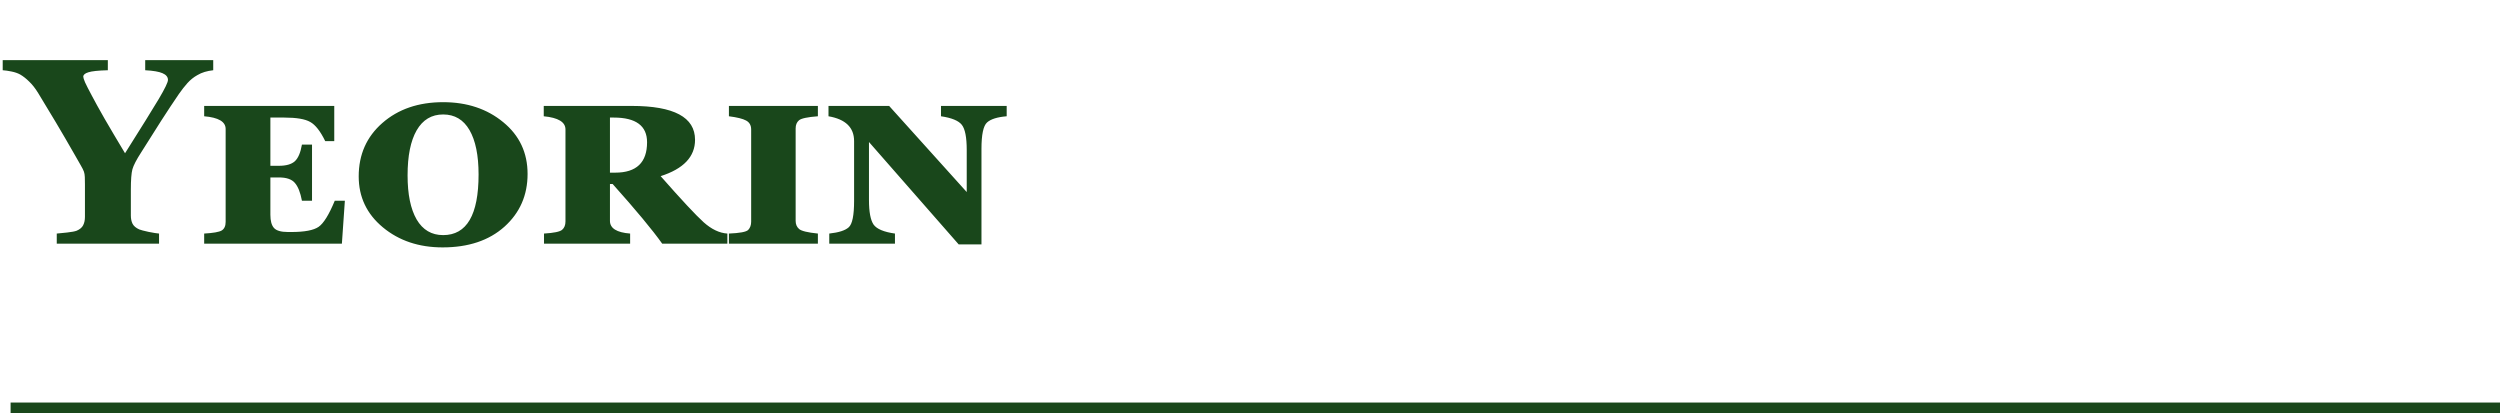
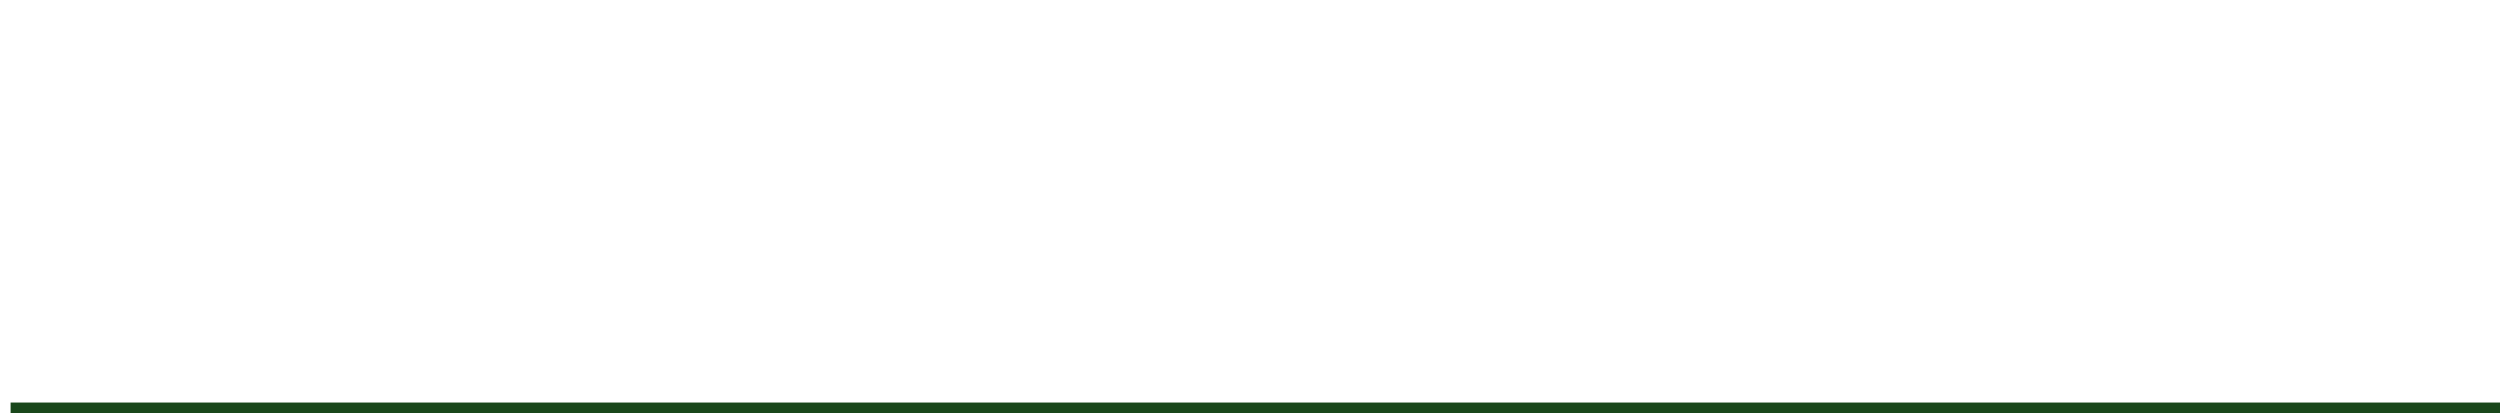
<svg xmlns="http://www.w3.org/2000/svg" width="472" height="78" viewBox="0 0 472 78" fill="none">
  <path d="M2 77H472" stroke="#19471B" stroke-width="2" />
-   <path d="M40.257 13.261C39.671 13.326 39.134 13.432 38.645 13.578C38.157 13.725 37.693 13.928 37.254 14.188C36.554 14.579 35.927 15.084 35.374 15.702C34.837 16.304 34.308 16.98 33.787 17.729C32.729 19.275 31.614 20.959 30.442 22.782C29.287 24.589 28.025 26.583 26.658 28.764C25.763 30.147 25.21 31.213 24.998 31.962C24.803 32.694 24.705 33.972 24.705 35.795V40.702C24.705 41.288 24.811 41.801 25.023 42.24C25.25 42.68 25.674 43.038 26.292 43.315C26.569 43.428 27.155 43.583 28.05 43.778C28.945 43.957 29.604 44.063 30.027 44.096V46H10.716V44.096C11.171 44.063 11.823 43.998 12.669 43.9C13.532 43.803 14.134 43.689 14.476 43.559C15.078 43.298 15.485 42.956 15.696 42.533C15.924 42.094 16.038 41.565 16.038 40.946V34.843C16.038 34.306 16.03 33.834 16.014 33.427C15.997 33.02 15.94 32.678 15.843 32.401C15.729 32.092 15.534 31.701 15.257 31.23C14.98 30.741 14.622 30.115 14.183 29.35C12.929 27.152 11.717 25.069 10.545 23.1C9.373 21.13 8.258 19.283 7.2 17.558C6.647 16.662 6.085 15.946 5.516 15.409C4.962 14.856 4.393 14.408 3.807 14.066C3.367 13.822 2.83 13.635 2.195 13.505C1.577 13.375 1.015 13.293 0.511 13.261V11.356H20.359V13.261C18.537 13.31 17.308 13.44 16.673 13.651C16.038 13.847 15.721 14.123 15.721 14.481C15.721 14.661 15.835 15.019 16.062 15.556C16.307 16.093 16.73 16.923 17.332 18.046C17.885 19.104 18.691 20.561 19.749 22.416C20.823 24.271 22.109 26.444 23.606 28.935C26.699 24.035 28.823 20.617 29.979 18.681C31.134 16.727 31.712 15.531 31.712 15.092C31.712 14.538 31.37 14.115 30.686 13.822C30.019 13.529 28.929 13.342 27.415 13.261V11.356H40.257V13.261ZM64.549 46H38.548V44.096C40.273 43.998 41.38 43.803 41.868 43.51C42.356 43.2 42.601 42.663 42.601 41.898V24.345C42.601 22.977 41.25 22.18 38.548 21.952V19.999H63.108V26.64H61.399C60.488 24.768 59.544 23.564 58.567 23.026C57.607 22.473 55.971 22.196 53.66 22.196H51.048V31.303H52.659C54.026 31.303 55.027 31.018 55.662 30.448C56.297 29.862 56.745 28.812 57.005 27.299H58.909V37.895H57.005C56.712 36.332 56.264 35.209 55.662 34.525C55.076 33.842 54.075 33.5 52.659 33.5H51.048V40.556C51.048 41.711 51.276 42.541 51.731 43.046C52.187 43.55 53.066 43.803 54.368 43.803H55.003C57.493 43.803 59.21 43.477 60.154 42.826C61.098 42.175 62.116 40.531 63.206 37.895H65.11L64.549 46ZM99.607 32.841C99.607 36.861 98.151 40.181 95.237 42.802C92.324 45.406 88.434 46.708 83.567 46.708C79.091 46.708 75.332 45.447 72.288 42.924C69.245 40.401 67.723 37.195 67.723 33.305C67.723 29.187 69.212 25.826 72.19 23.222C75.185 20.601 79.01 19.291 83.665 19.291C88.174 19.291 91.958 20.552 95.018 23.075C98.078 25.582 99.607 28.837 99.607 32.841ZM90.355 32.938C90.355 29.325 89.785 26.534 88.645 24.564C87.506 22.595 85.846 21.61 83.665 21.61C81.484 21.61 79.816 22.611 78.66 24.613C77.521 26.599 76.951 29.431 76.951 33.109C76.951 36.69 77.521 39.465 78.66 41.435C79.816 43.404 81.484 44.389 83.665 44.389C88.125 44.389 90.355 40.572 90.355 32.938ZM137.327 46H125.022C123.183 43.412 120.066 39.66 115.672 34.745H115.159V41.703C115.159 43.103 116.429 43.9 118.968 44.096V46H102.708V44.096C104.58 43.982 105.719 43.746 106.126 43.388C106.549 43.03 106.761 42.501 106.761 41.801V24.442C106.761 23.043 105.394 22.213 102.659 21.952V19.999H119.261C127.236 19.999 131.224 22.131 131.224 26.395C131.224 29.586 129.059 31.872 124.729 33.256C128.668 37.732 131.378 40.637 132.859 41.972C134.34 43.29 135.83 43.998 137.327 44.096V46ZM115.159 22.196V32.597H116.16C120.164 32.597 122.166 30.684 122.166 26.859C122.166 23.751 120.066 22.196 115.867 22.196H115.159ZM137.62 46V44.096C139.671 44.014 140.883 43.786 141.258 43.412C141.632 43.022 141.819 42.501 141.819 41.85V24.442C141.819 23.661 141.502 23.1 140.867 22.758C140.249 22.416 139.166 22.148 137.62 21.952V19.999H154.417V21.952C152.464 22.099 151.276 22.351 150.853 22.709C150.429 23.067 150.218 23.58 150.218 24.247V41.703C150.218 42.354 150.438 42.867 150.877 43.241C151.316 43.616 152.496 43.9 154.417 44.096V46H137.62ZM190.062 21.952C188.287 22.099 187.05 22.489 186.351 23.124C185.651 23.759 185.301 25.419 185.301 28.105V46.147H181.004L164.061 26.811V37.748C164.061 40.01 164.354 41.565 164.939 42.411C165.542 43.241 166.884 43.803 168.968 44.096V46H156.565V44.096C158.372 43.9 159.601 43.502 160.252 42.899C160.919 42.297 161.253 40.645 161.253 37.943V26.64C161.253 24.068 159.642 22.506 156.419 21.952V19.999H167.869L182.518 36.259V28.3C182.518 25.924 182.208 24.345 181.59 23.564C180.971 22.782 179.661 22.245 177.659 21.952V19.999H190.062V21.952Z" fill="#19471B" />
</svg>